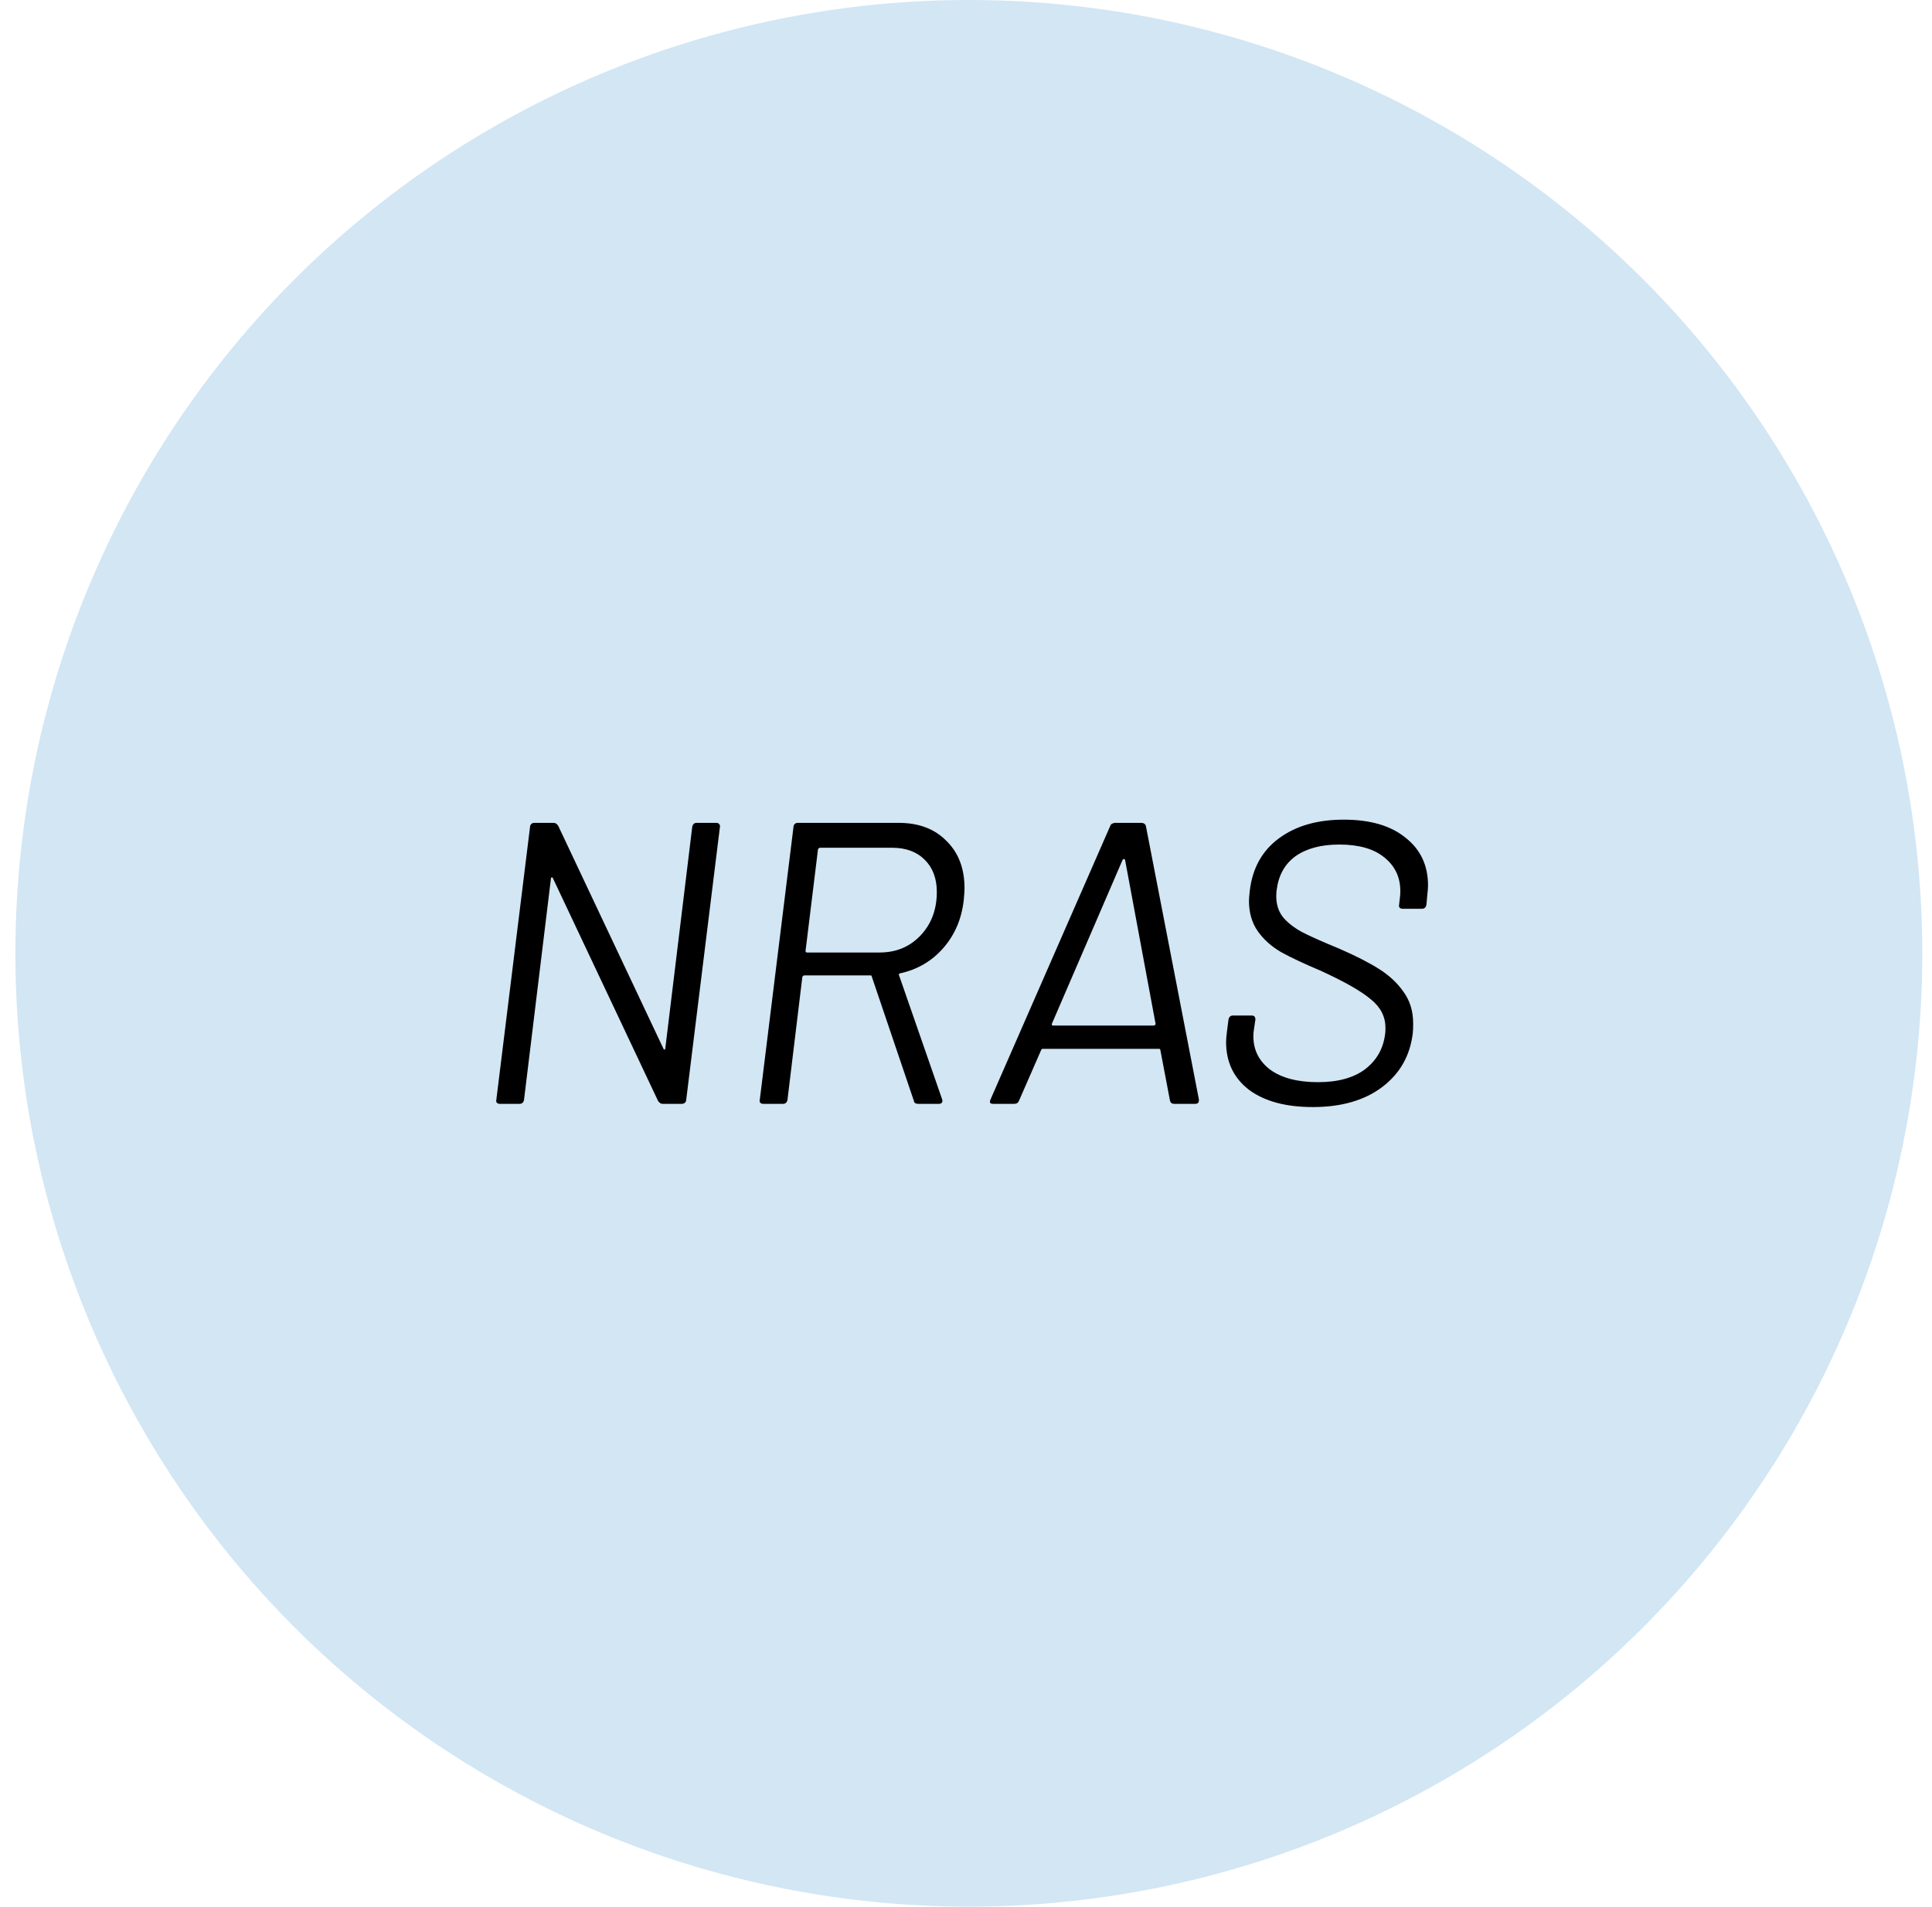
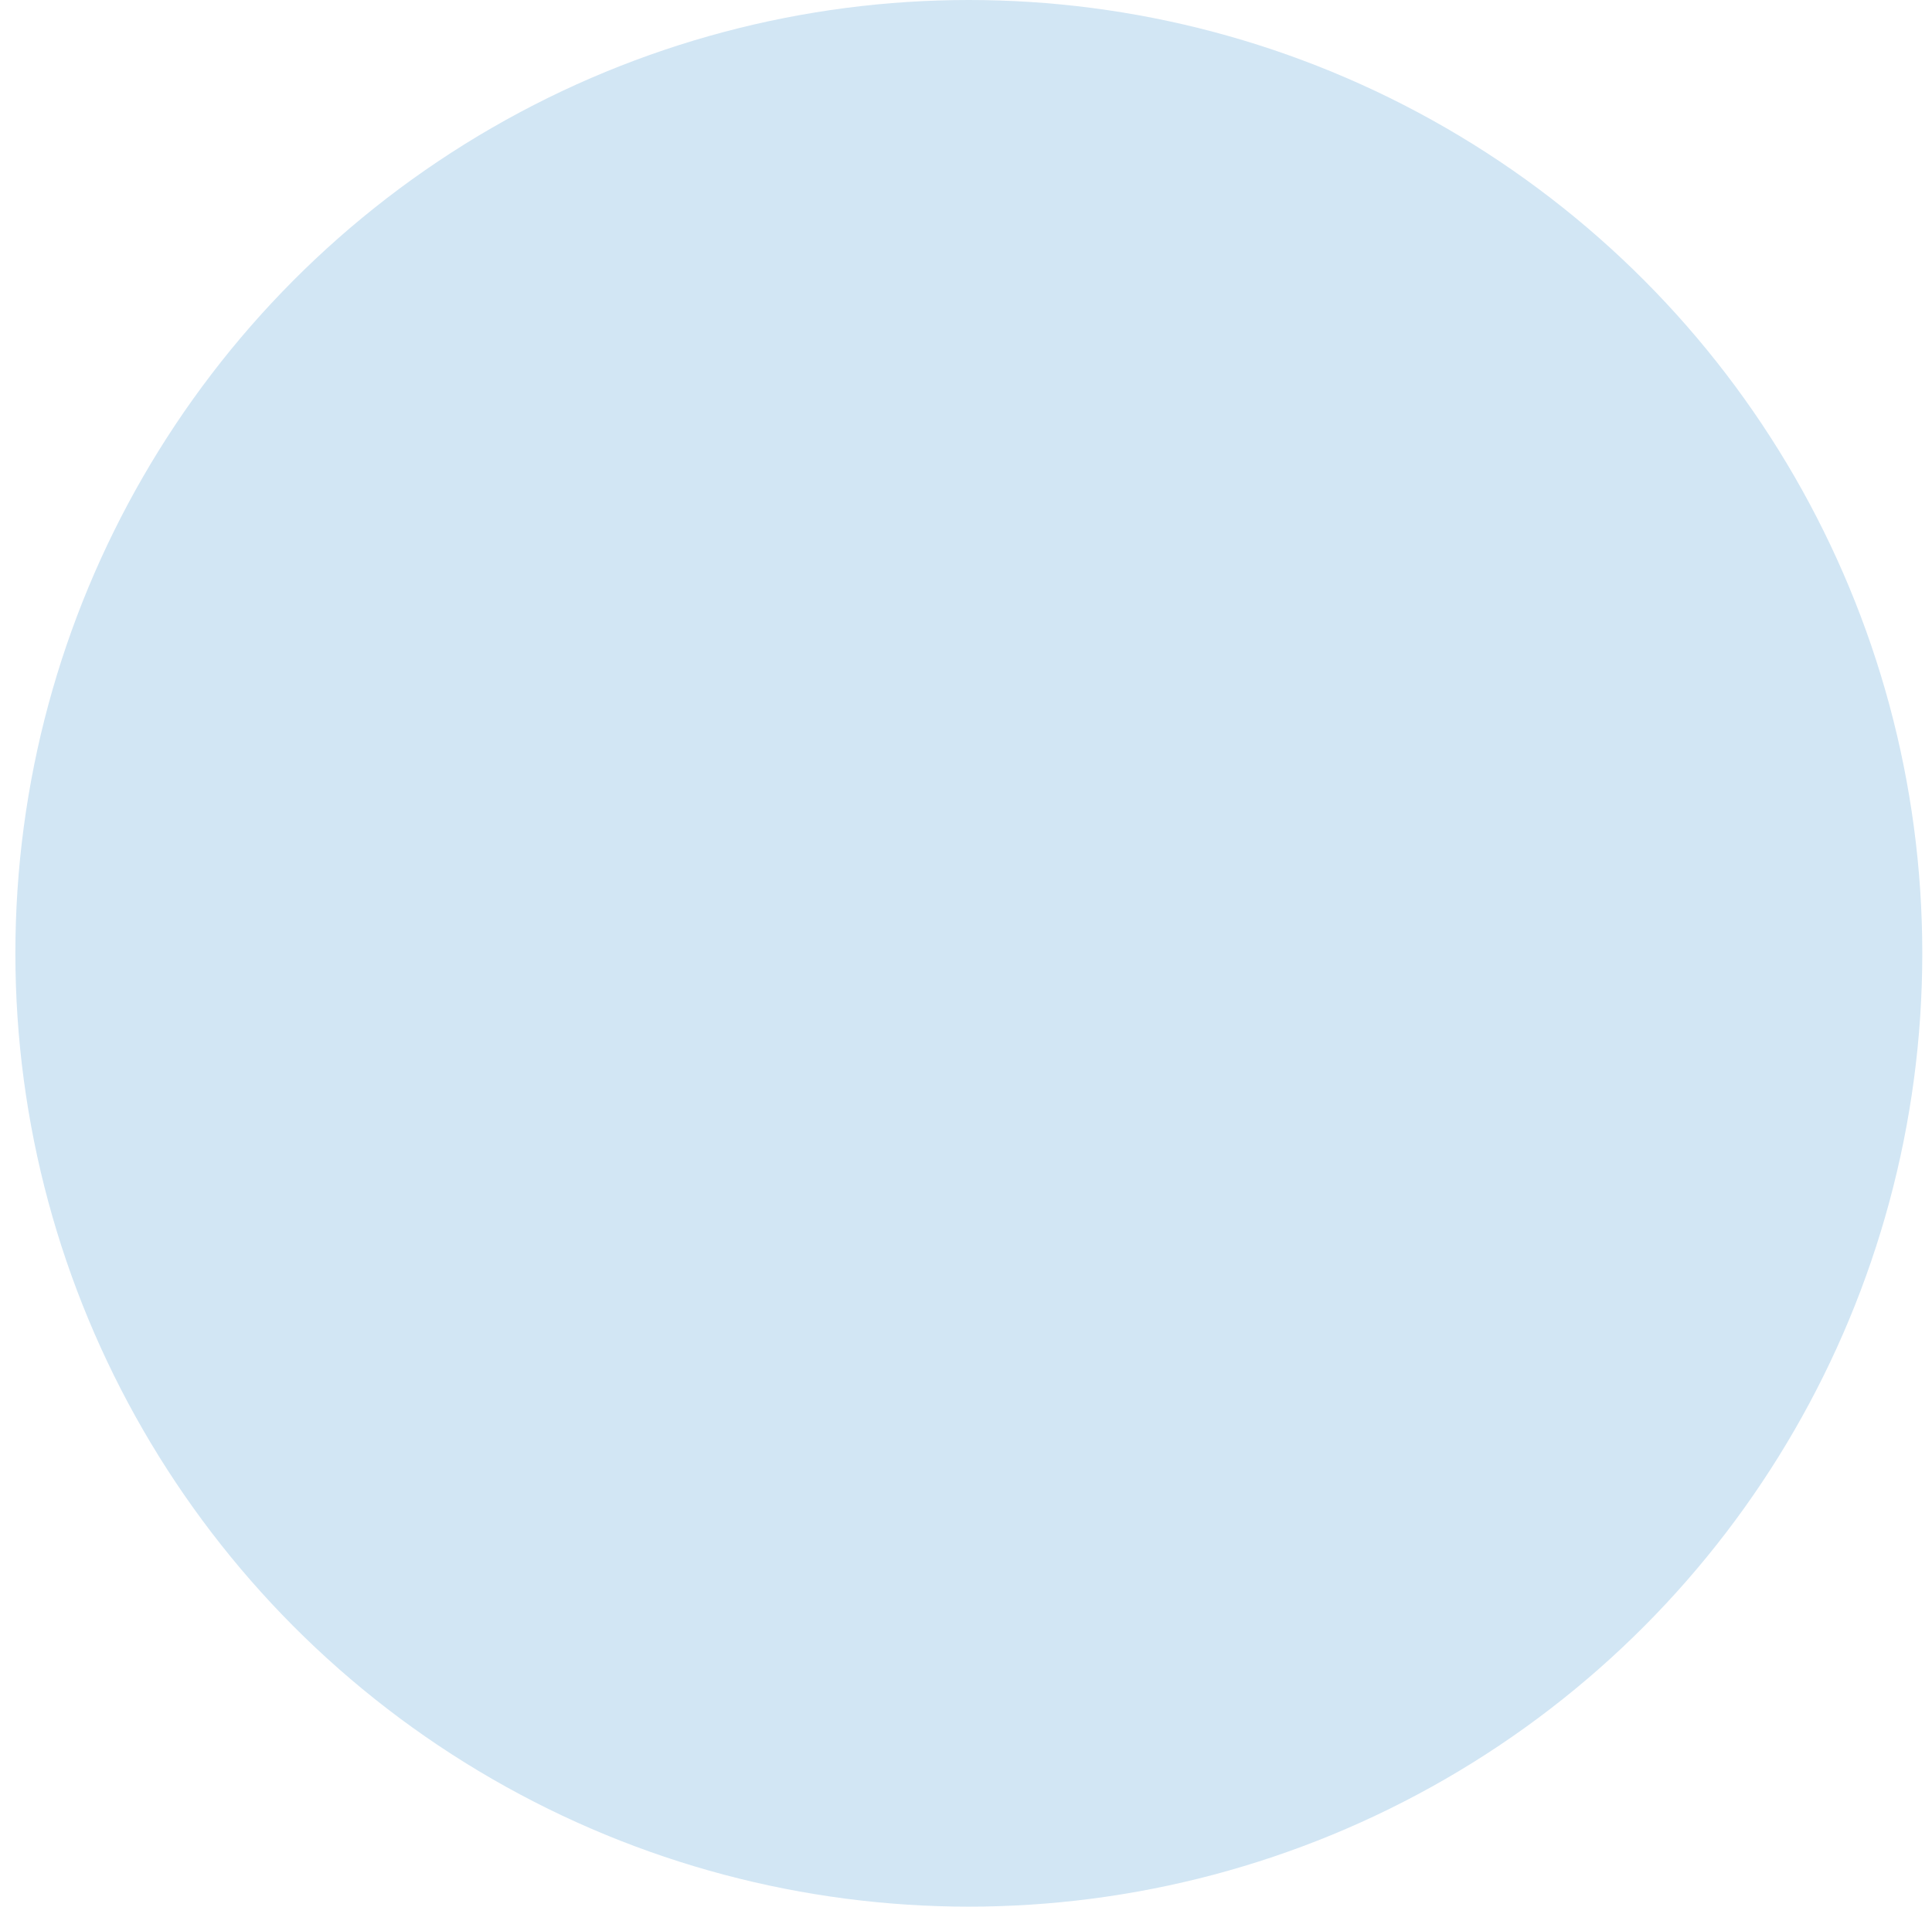
<svg xmlns="http://www.w3.org/2000/svg" width="77" height="76" viewBox="0 0 77 76" fill="none">
  <circle cx="38.613" cy="38" r="38" fill="#D2E6F4" />
-   <path d="M27.589 32.96C27.61 32.853 27.669 32.8 27.765 32.8H28.549C28.602 32.8 28.64 32.816 28.661 32.848C28.693 32.88 28.703 32.917 28.693 32.96L27.349 43.84C27.349 43.883 27.333 43.92 27.301 43.952C27.269 43.984 27.226 44 27.173 44H26.405C26.341 44 26.282 43.963 26.229 43.888L22.037 35.008C22.026 34.976 22.01 34.965 21.989 34.976C21.968 34.976 21.957 34.992 21.957 35.024L20.885 43.84C20.863 43.947 20.805 44 20.709 44H19.909C19.866 44 19.829 43.984 19.797 43.952C19.776 43.92 19.77 43.883 19.781 43.84L21.125 32.96C21.125 32.917 21.141 32.88 21.173 32.848C21.205 32.816 21.242 32.8 21.285 32.8H22.069C22.133 32.8 22.192 32.837 22.245 32.912L26.437 41.792C26.448 41.824 26.463 41.84 26.485 41.84C26.506 41.829 26.517 41.808 26.517 41.776L27.589 32.96ZM36.601 44C36.494 44 36.435 43.963 36.425 43.888L34.745 38.928C34.745 38.896 34.729 38.88 34.697 38.88H32.057C32.025 38.88 31.998 38.901 31.977 38.944L31.385 43.84C31.363 43.947 31.305 44 31.209 44H30.409C30.366 44 30.329 43.984 30.297 43.952C30.276 43.92 30.27 43.883 30.281 43.84L31.625 32.96C31.625 32.917 31.641 32.88 31.673 32.848C31.705 32.816 31.742 32.8 31.785 32.8H35.817C36.617 32.8 37.252 33.04 37.721 33.52C38.201 33.989 38.441 34.619 38.441 35.408C38.441 35.515 38.43 35.675 38.409 35.888C38.324 36.635 38.051 37.269 37.593 37.792C37.134 38.315 36.558 38.651 35.865 38.8C35.822 38.821 35.812 38.848 35.833 38.88L37.545 43.808L37.561 43.872C37.561 43.957 37.513 44 37.417 44H36.601ZM32.681 33.792C32.649 33.792 32.622 33.813 32.601 33.856L32.105 37.904C32.105 37.947 32.126 37.968 32.169 37.968H35.049C35.71 37.968 36.254 37.744 36.681 37.296C37.118 36.837 37.337 36.256 37.337 35.552C37.337 35.019 37.177 34.592 36.857 34.272C36.537 33.952 36.105 33.792 35.561 33.792H32.681ZM46.791 44C46.705 44 46.652 43.957 46.63 43.872L46.246 41.856C46.246 41.824 46.23 41.808 46.199 41.808H41.559C41.526 41.808 41.505 41.824 41.495 41.856L40.614 43.872C40.583 43.957 40.519 44 40.422 44H39.575C39.457 44 39.425 43.941 39.478 43.824L44.246 32.928C44.257 32.885 44.284 32.853 44.327 32.832C44.369 32.811 44.407 32.8 44.438 32.8H45.495C45.537 32.8 45.575 32.811 45.606 32.832C45.639 32.853 45.66 32.885 45.67 32.928L47.782 43.824V43.856C47.782 43.952 47.734 44 47.639 44H46.791ZM41.926 40.8C41.916 40.821 41.916 40.843 41.926 40.864C41.937 40.875 41.953 40.88 41.974 40.88H45.99C46.012 40.88 46.028 40.869 46.038 40.848C46.06 40.827 46.065 40.811 46.054 40.8L44.839 34.272C44.828 34.251 44.812 34.24 44.791 34.24C44.78 34.24 44.764 34.251 44.742 34.272L41.926 40.8ZM52.322 44.128C51.245 44.128 50.397 43.899 49.778 43.44C49.17 42.971 48.866 42.336 48.866 41.536C48.866 41.44 48.877 41.307 48.898 41.136L48.962 40.64C48.984 40.533 49.042 40.48 49.138 40.48H49.89C49.986 40.48 50.034 40.533 50.034 40.64L49.97 41.072C49.96 41.125 49.954 41.205 49.954 41.312C49.954 41.856 50.178 42.299 50.626 42.64C51.085 42.971 51.72 43.136 52.53 43.136C53.32 43.136 53.944 42.965 54.402 42.624C54.861 42.272 55.128 41.808 55.202 41.232C55.213 41.179 55.218 41.093 55.218 40.976C55.218 40.528 55.026 40.149 54.642 39.84C54.269 39.52 53.608 39.141 52.658 38.704C51.976 38.416 51.442 38.165 51.058 37.952C50.674 37.728 50.365 37.451 50.13 37.12C49.896 36.789 49.778 36.384 49.778 35.904C49.778 35.829 49.789 35.696 49.81 35.504C49.917 34.608 50.301 33.915 50.962 33.424C51.634 32.923 52.498 32.672 53.554 32.672C54.61 32.672 55.432 32.912 56.018 33.392C56.616 33.861 56.914 34.496 56.914 35.296C56.914 35.381 56.904 35.52 56.882 35.712L56.85 36.064C56.829 36.171 56.77 36.224 56.674 36.224H55.89C55.848 36.224 55.81 36.208 55.778 36.176C55.757 36.144 55.752 36.107 55.762 36.064L55.794 35.776C55.805 35.712 55.81 35.627 55.81 35.52C55.81 34.965 55.597 34.517 55.17 34.176C54.754 33.835 54.157 33.664 53.378 33.664C52.653 33.664 52.072 33.819 51.634 34.128C51.208 34.437 50.957 34.885 50.882 35.472C50.872 35.536 50.866 35.621 50.866 35.728C50.866 36.048 50.952 36.32 51.122 36.544C51.304 36.768 51.56 36.971 51.89 37.152C52.221 37.323 52.712 37.541 53.362 37.808C54.024 38.096 54.557 38.368 54.962 38.624C55.368 38.88 55.693 39.184 55.938 39.536C56.194 39.888 56.322 40.309 56.322 40.8C56.322 40.971 56.317 41.099 56.306 41.184C56.2 42.08 55.794 42.795 55.09 43.328C54.386 43.861 53.464 44.128 52.322 44.128Z" fill="black" />
</svg>